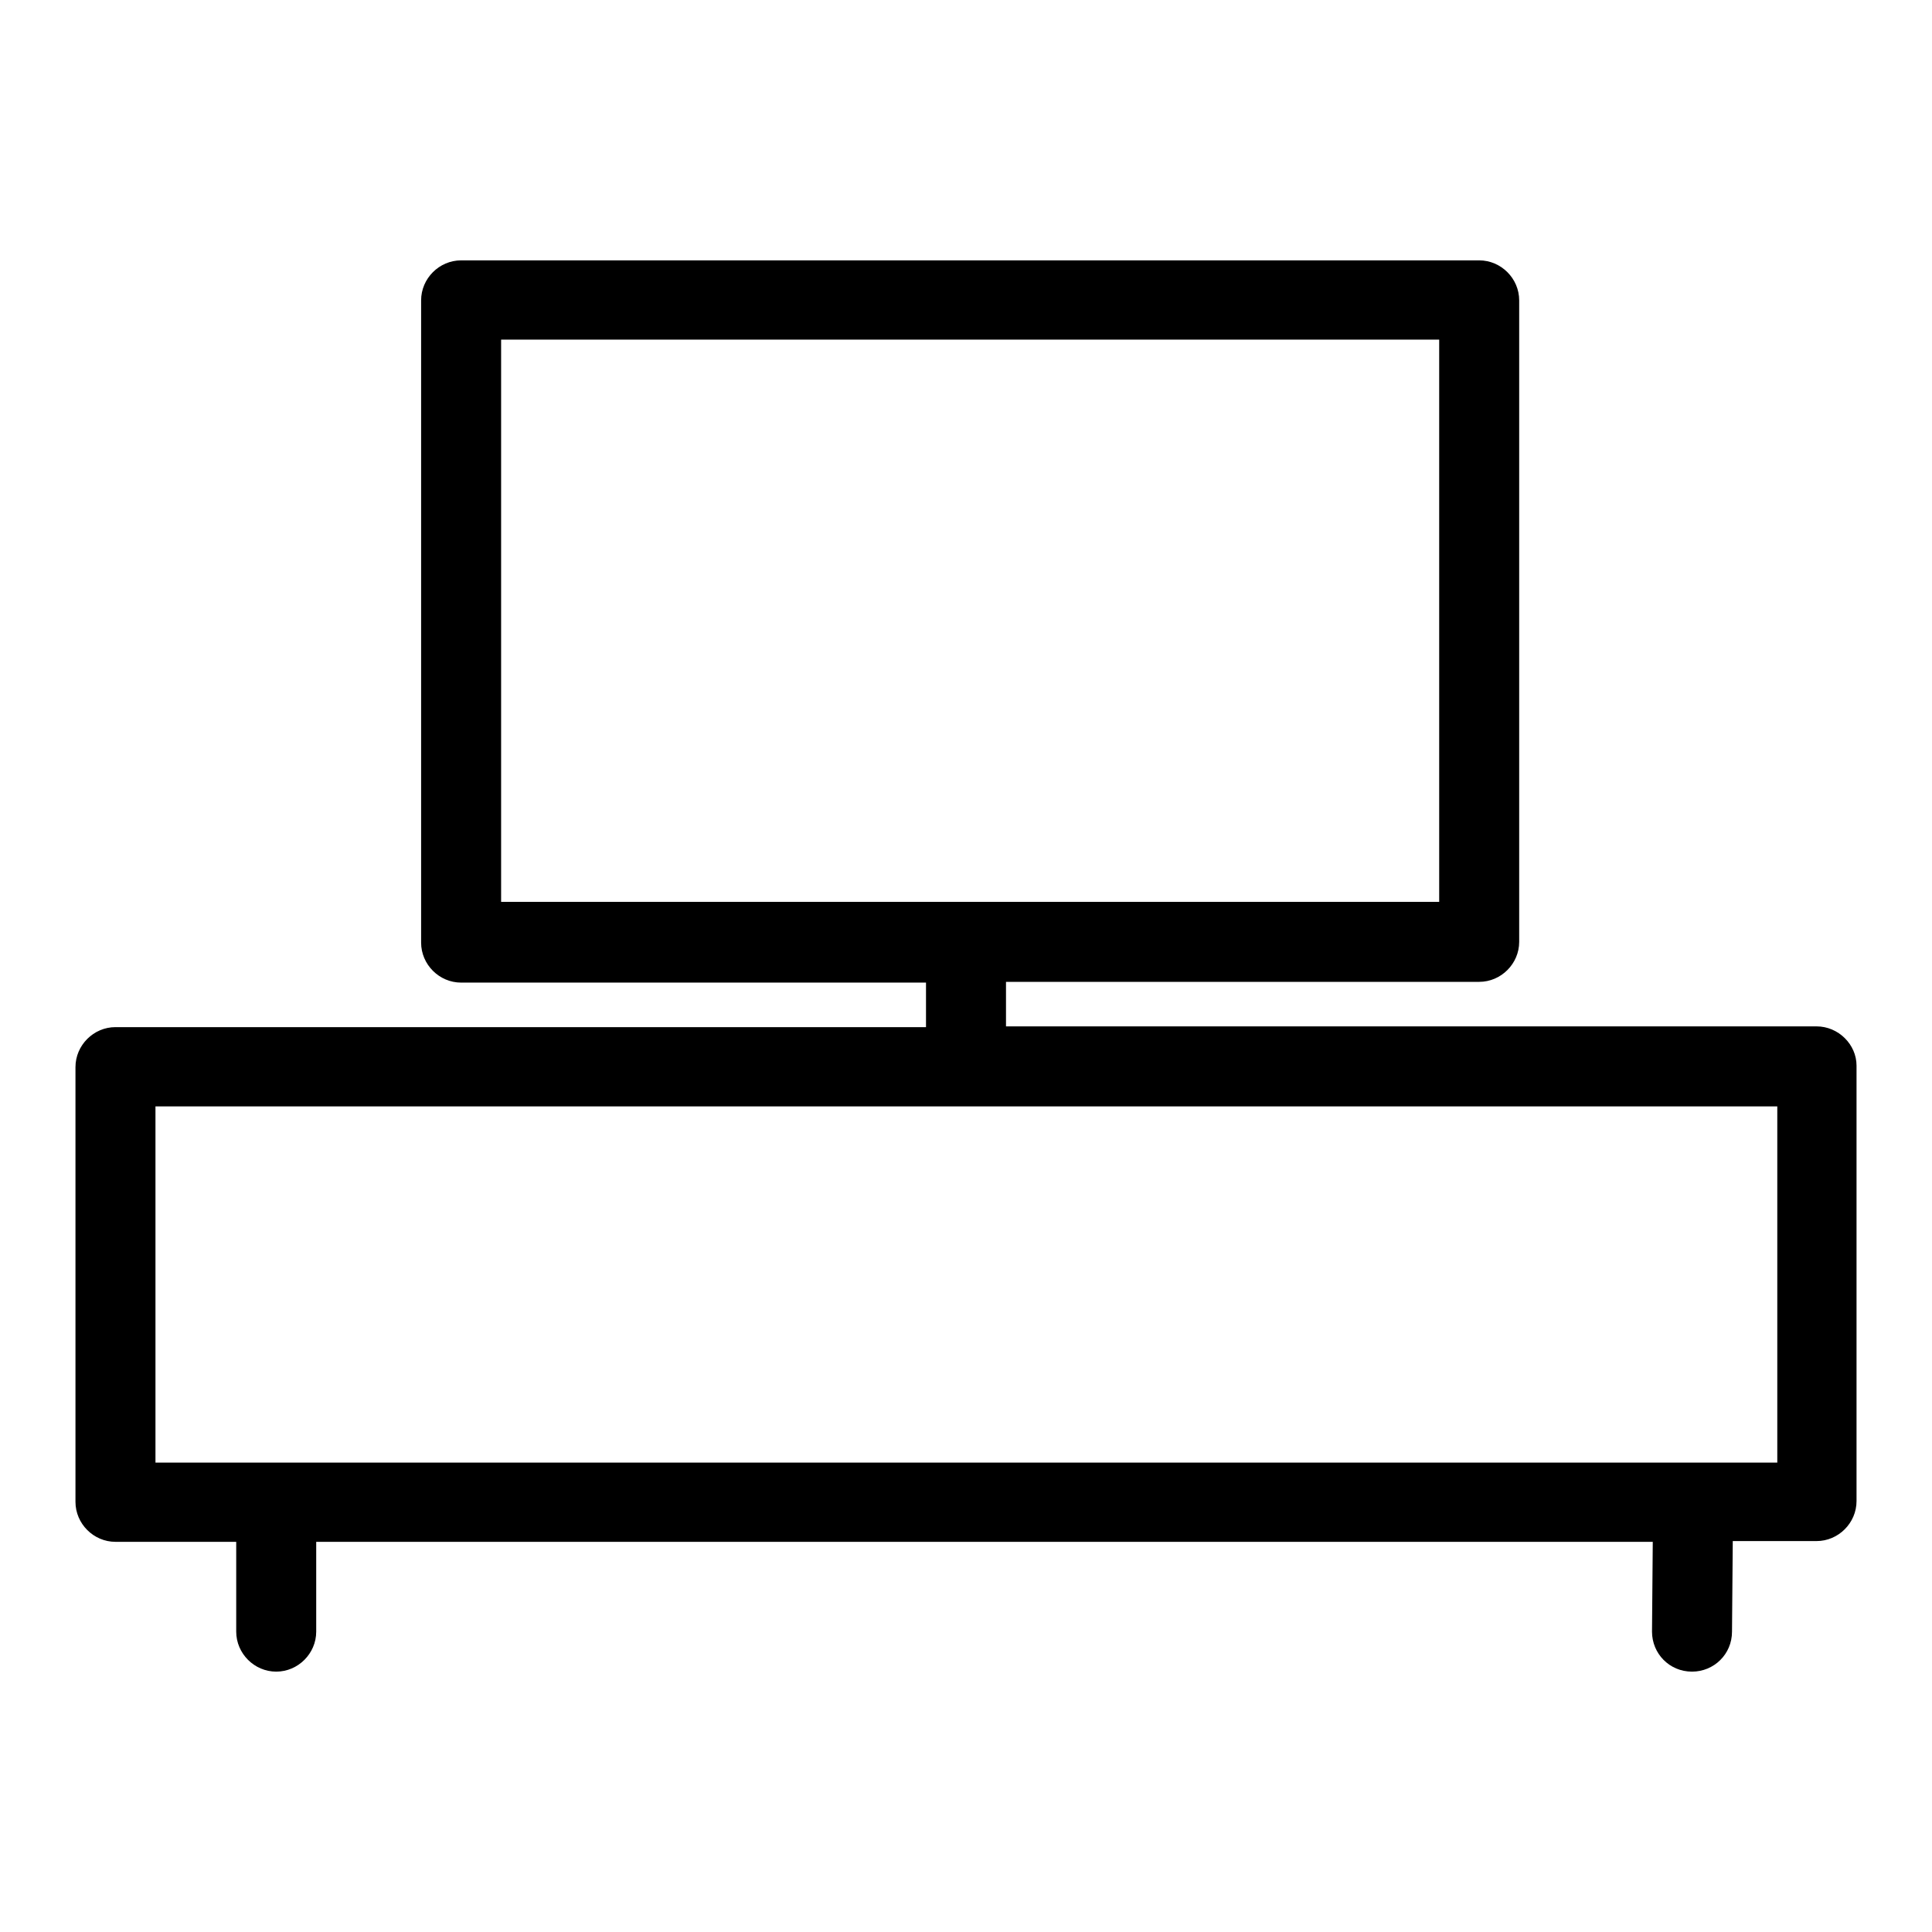
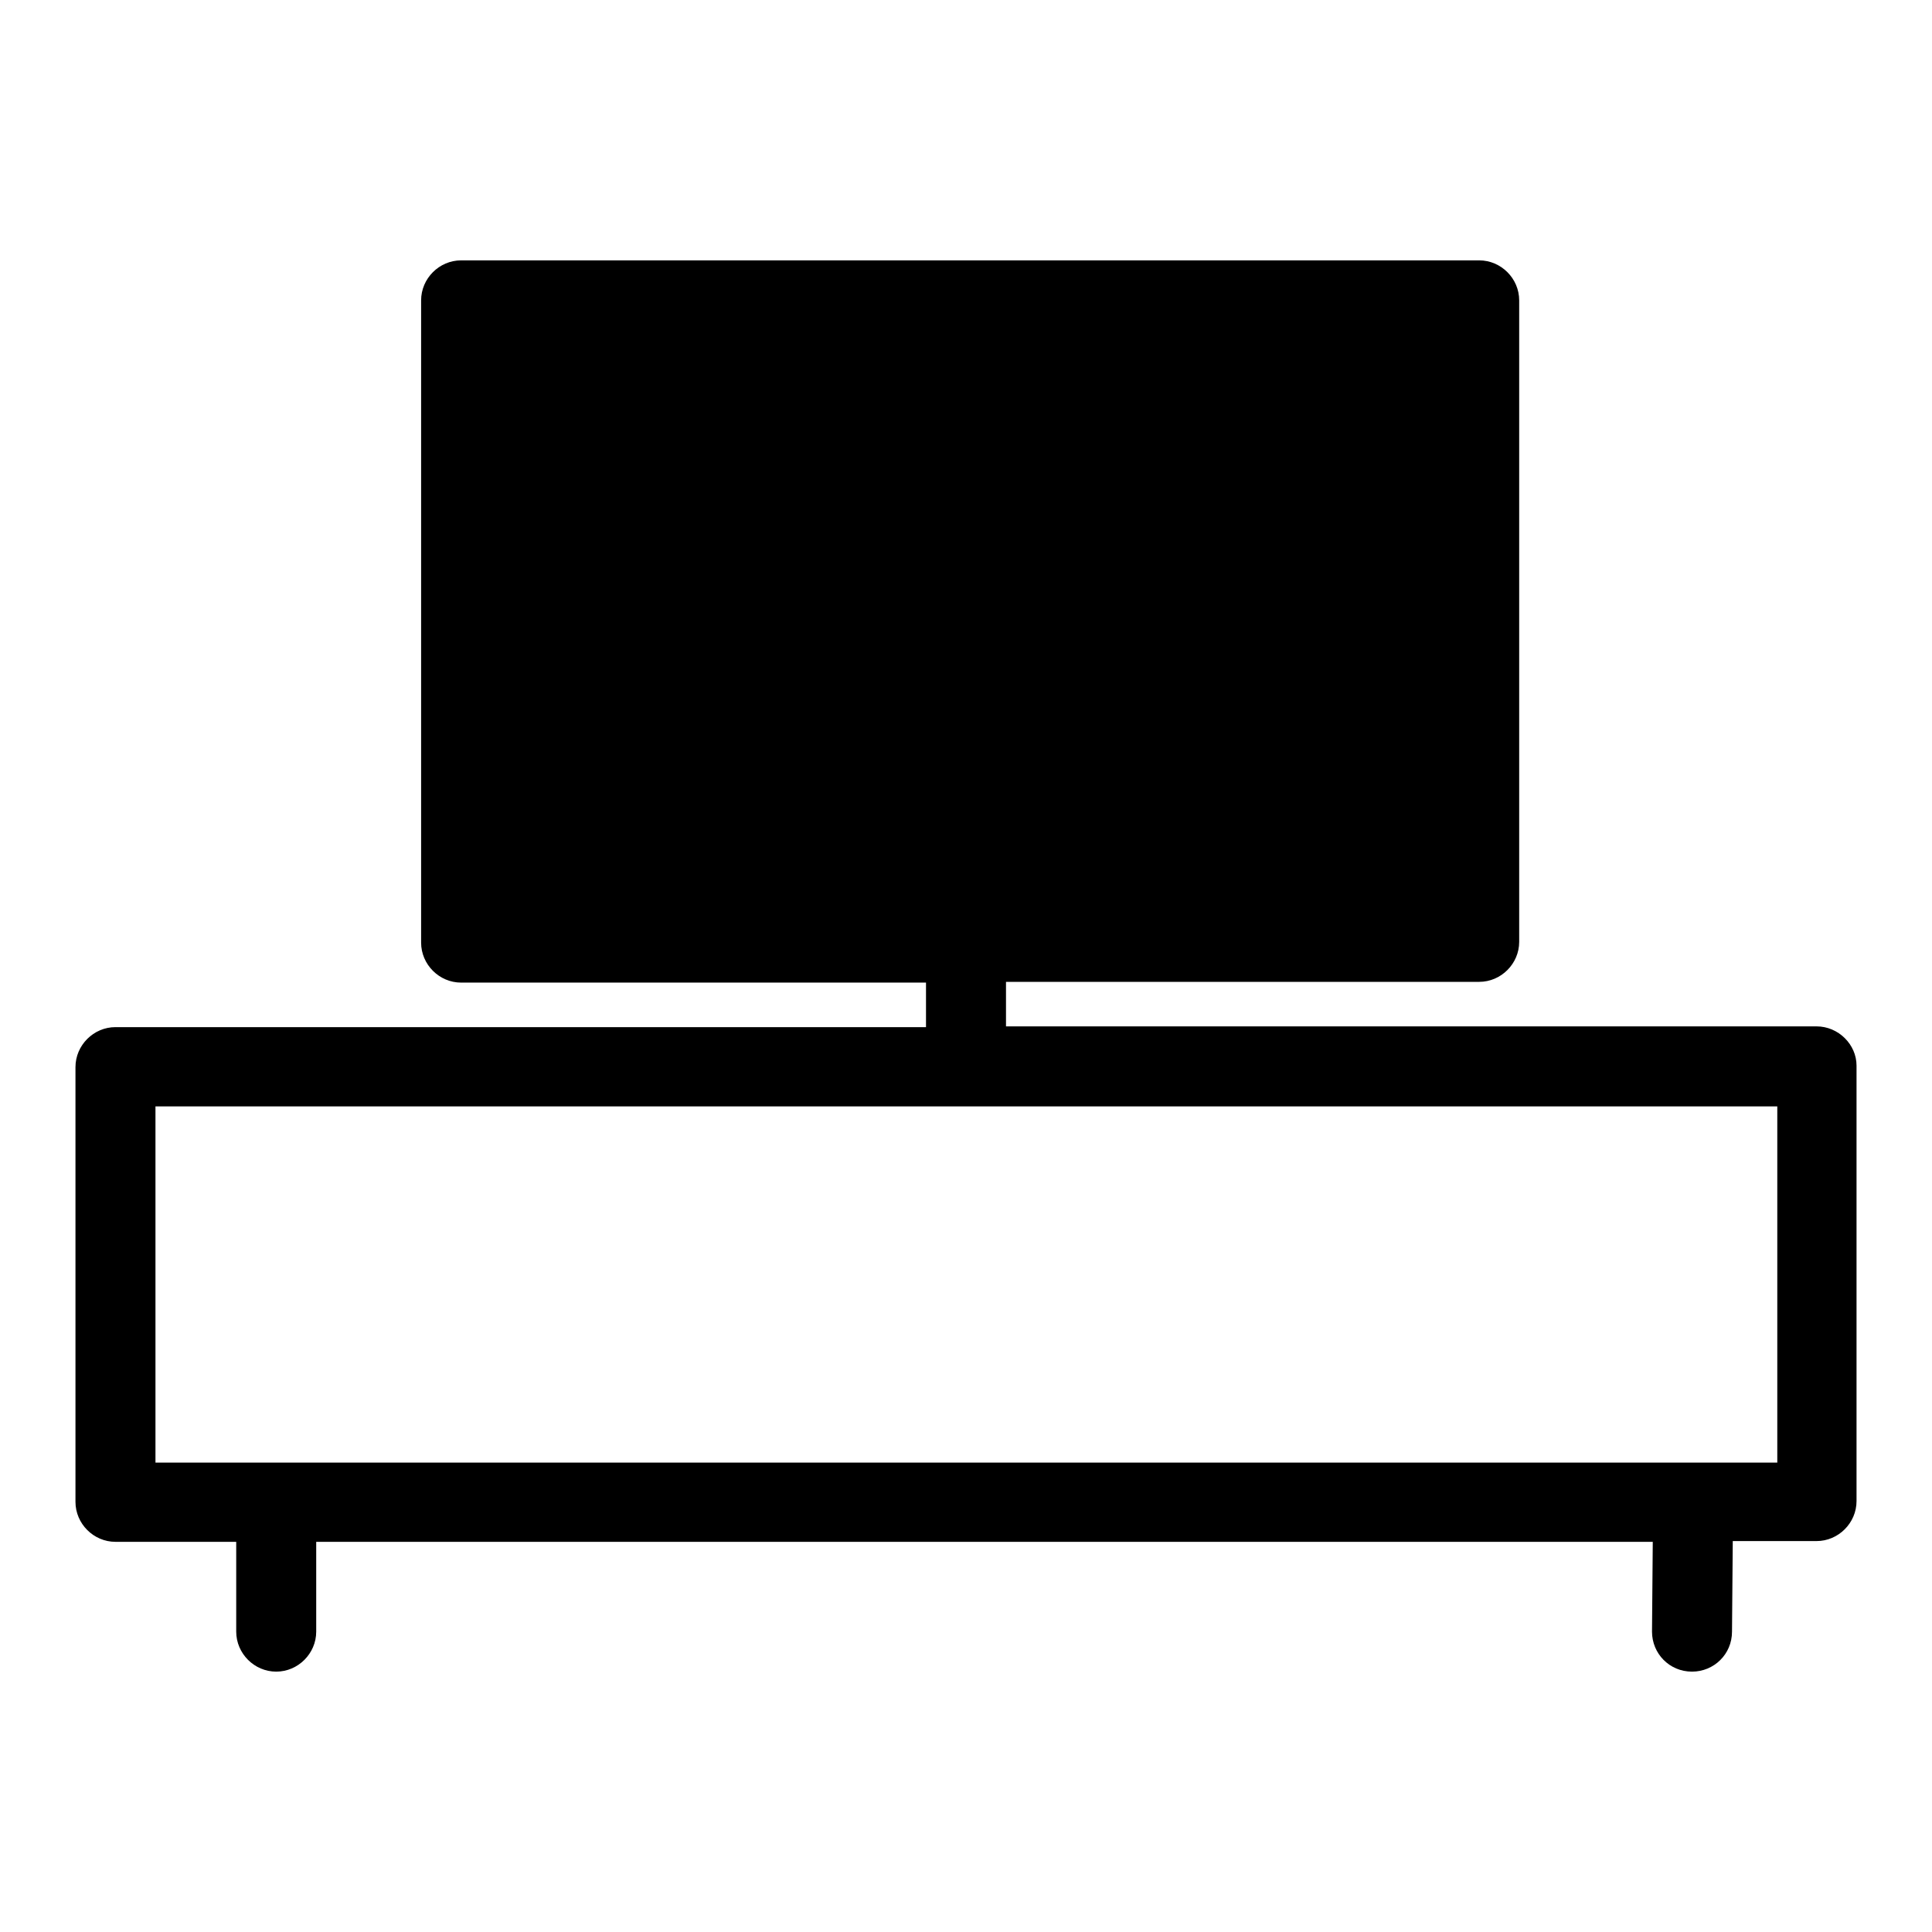
<svg xmlns="http://www.w3.org/2000/svg" version="1.1" x="0px" y="0px" viewBox="0 0 256 256" enable-background="new 0 0 256 256" xml:space="preserve">
  <g>
-     <path fill="#000000" d="M240.7,136H133.3v-5.9H196c2.9,0,5.3-2.4,5.3-5.3V39.8c0-2.9-2.4-5.3-5.3-5.3H61.1c-2.9,0-5.3,2.4-5.3,5.3 v85.1c0,2.9,2.4,5.3,5.3,5.3h61.6v5.9H15.3c-2.9,0-5.3,2.4-5.3,5.3V199c0,2.9,2.4,5.3,5.3,5.3h16v11.9c0,2.9,2.4,5.3,5.3,5.3 s5.3-2.4,5.3-5.3v-11.9H219l-0.1,11.9c0,2.9,2.3,5.3,5.3,5.3h0c2.9,0,5.3-2.3,5.3-5.3l0.1-12h11.1c2.9,0,5.3-2.4,5.3-5.3v-57.7 C246,138.4,243.6,136,240.7,136z M66.4,119.6V45h124.3v74.5H66.4z M235.4,193.8H20.6v-47.2h214.9V193.8z" />
+     <path fill="#000000" d="M240.7,136H133.3v-5.9H196c2.9,0,5.3-2.4,5.3-5.3V39.8c0-2.9-2.4-5.3-5.3-5.3H61.1c-2.9,0-5.3,2.4-5.3,5.3 v85.1c0,2.9,2.4,5.3,5.3,5.3h61.6v5.9H15.3c-2.9,0-5.3,2.4-5.3,5.3V199c0,2.9,2.4,5.3,5.3,5.3h16v11.9c0,2.9,2.4,5.3,5.3,5.3 s5.3-2.4,5.3-5.3v-11.9H219l-0.1,11.9c0,2.9,2.3,5.3,5.3,5.3h0c2.9,0,5.3-2.3,5.3-5.3l0.1-12h11.1c2.9,0,5.3-2.4,5.3-5.3v-57.7 C246,138.4,243.6,136,240.7,136z M66.4,119.6V45v74.5H66.4z M235.4,193.8H20.6v-47.2h214.9V193.8z" />
  </g>
</svg>